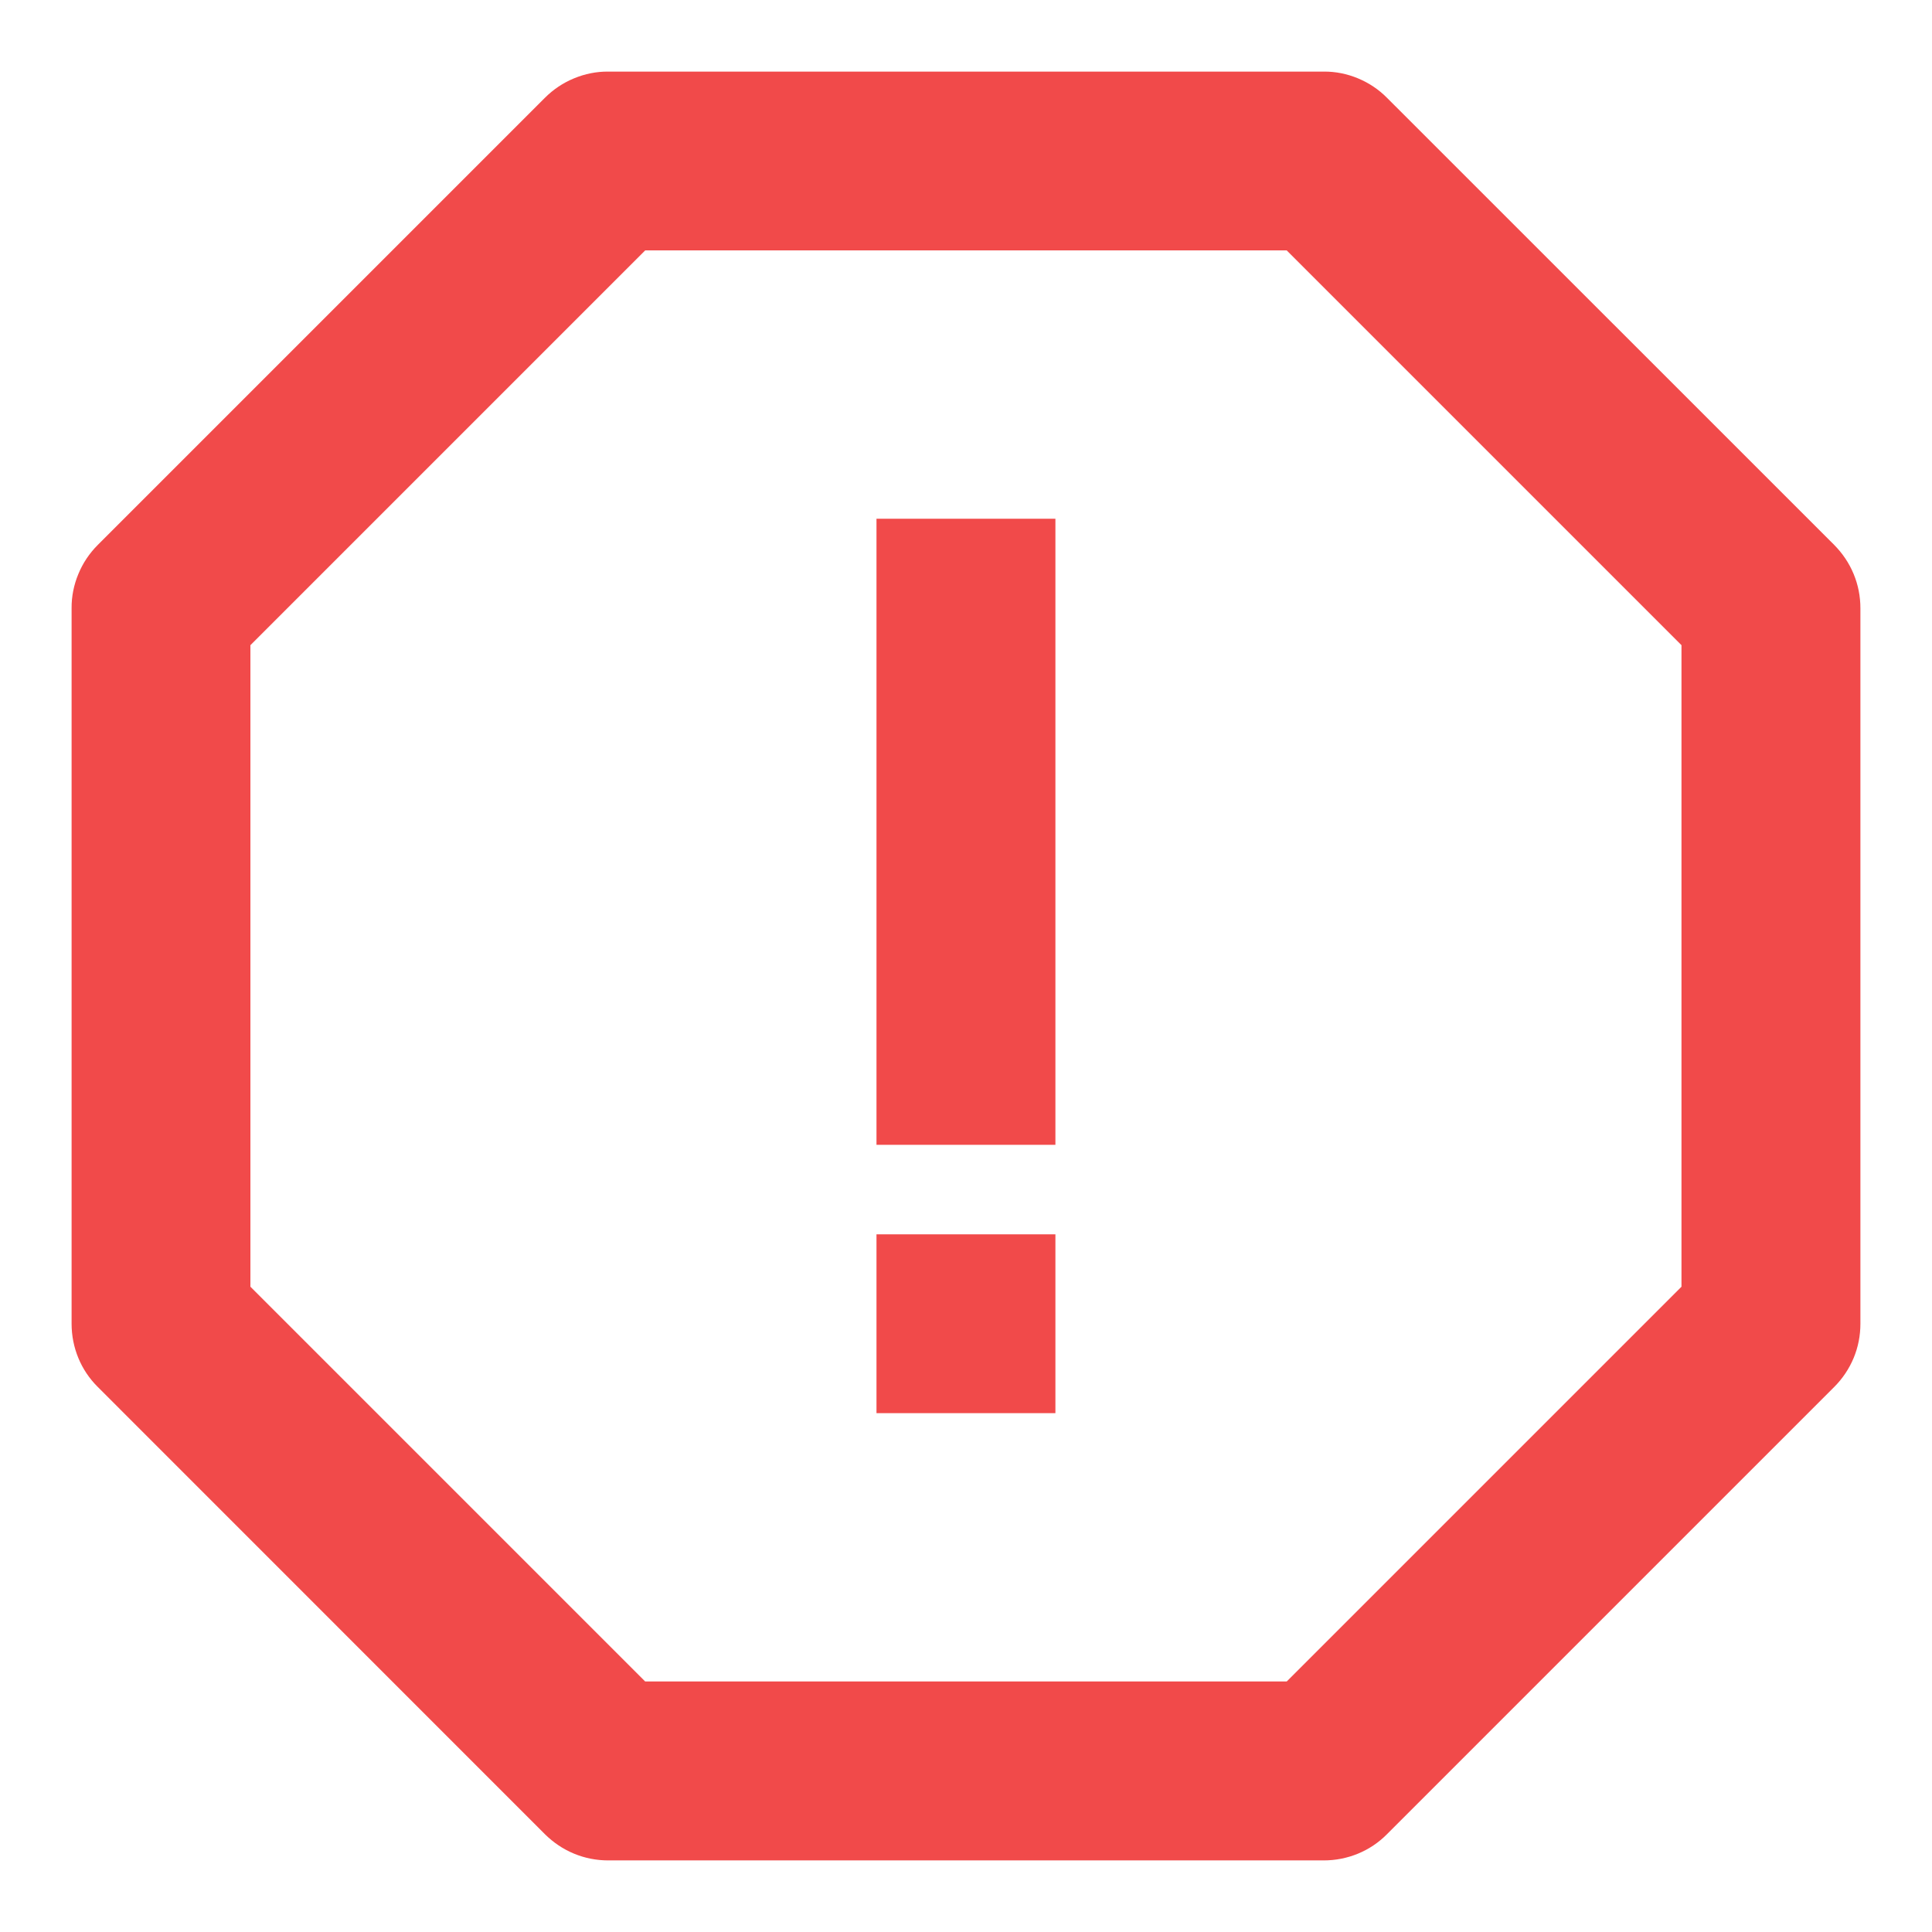
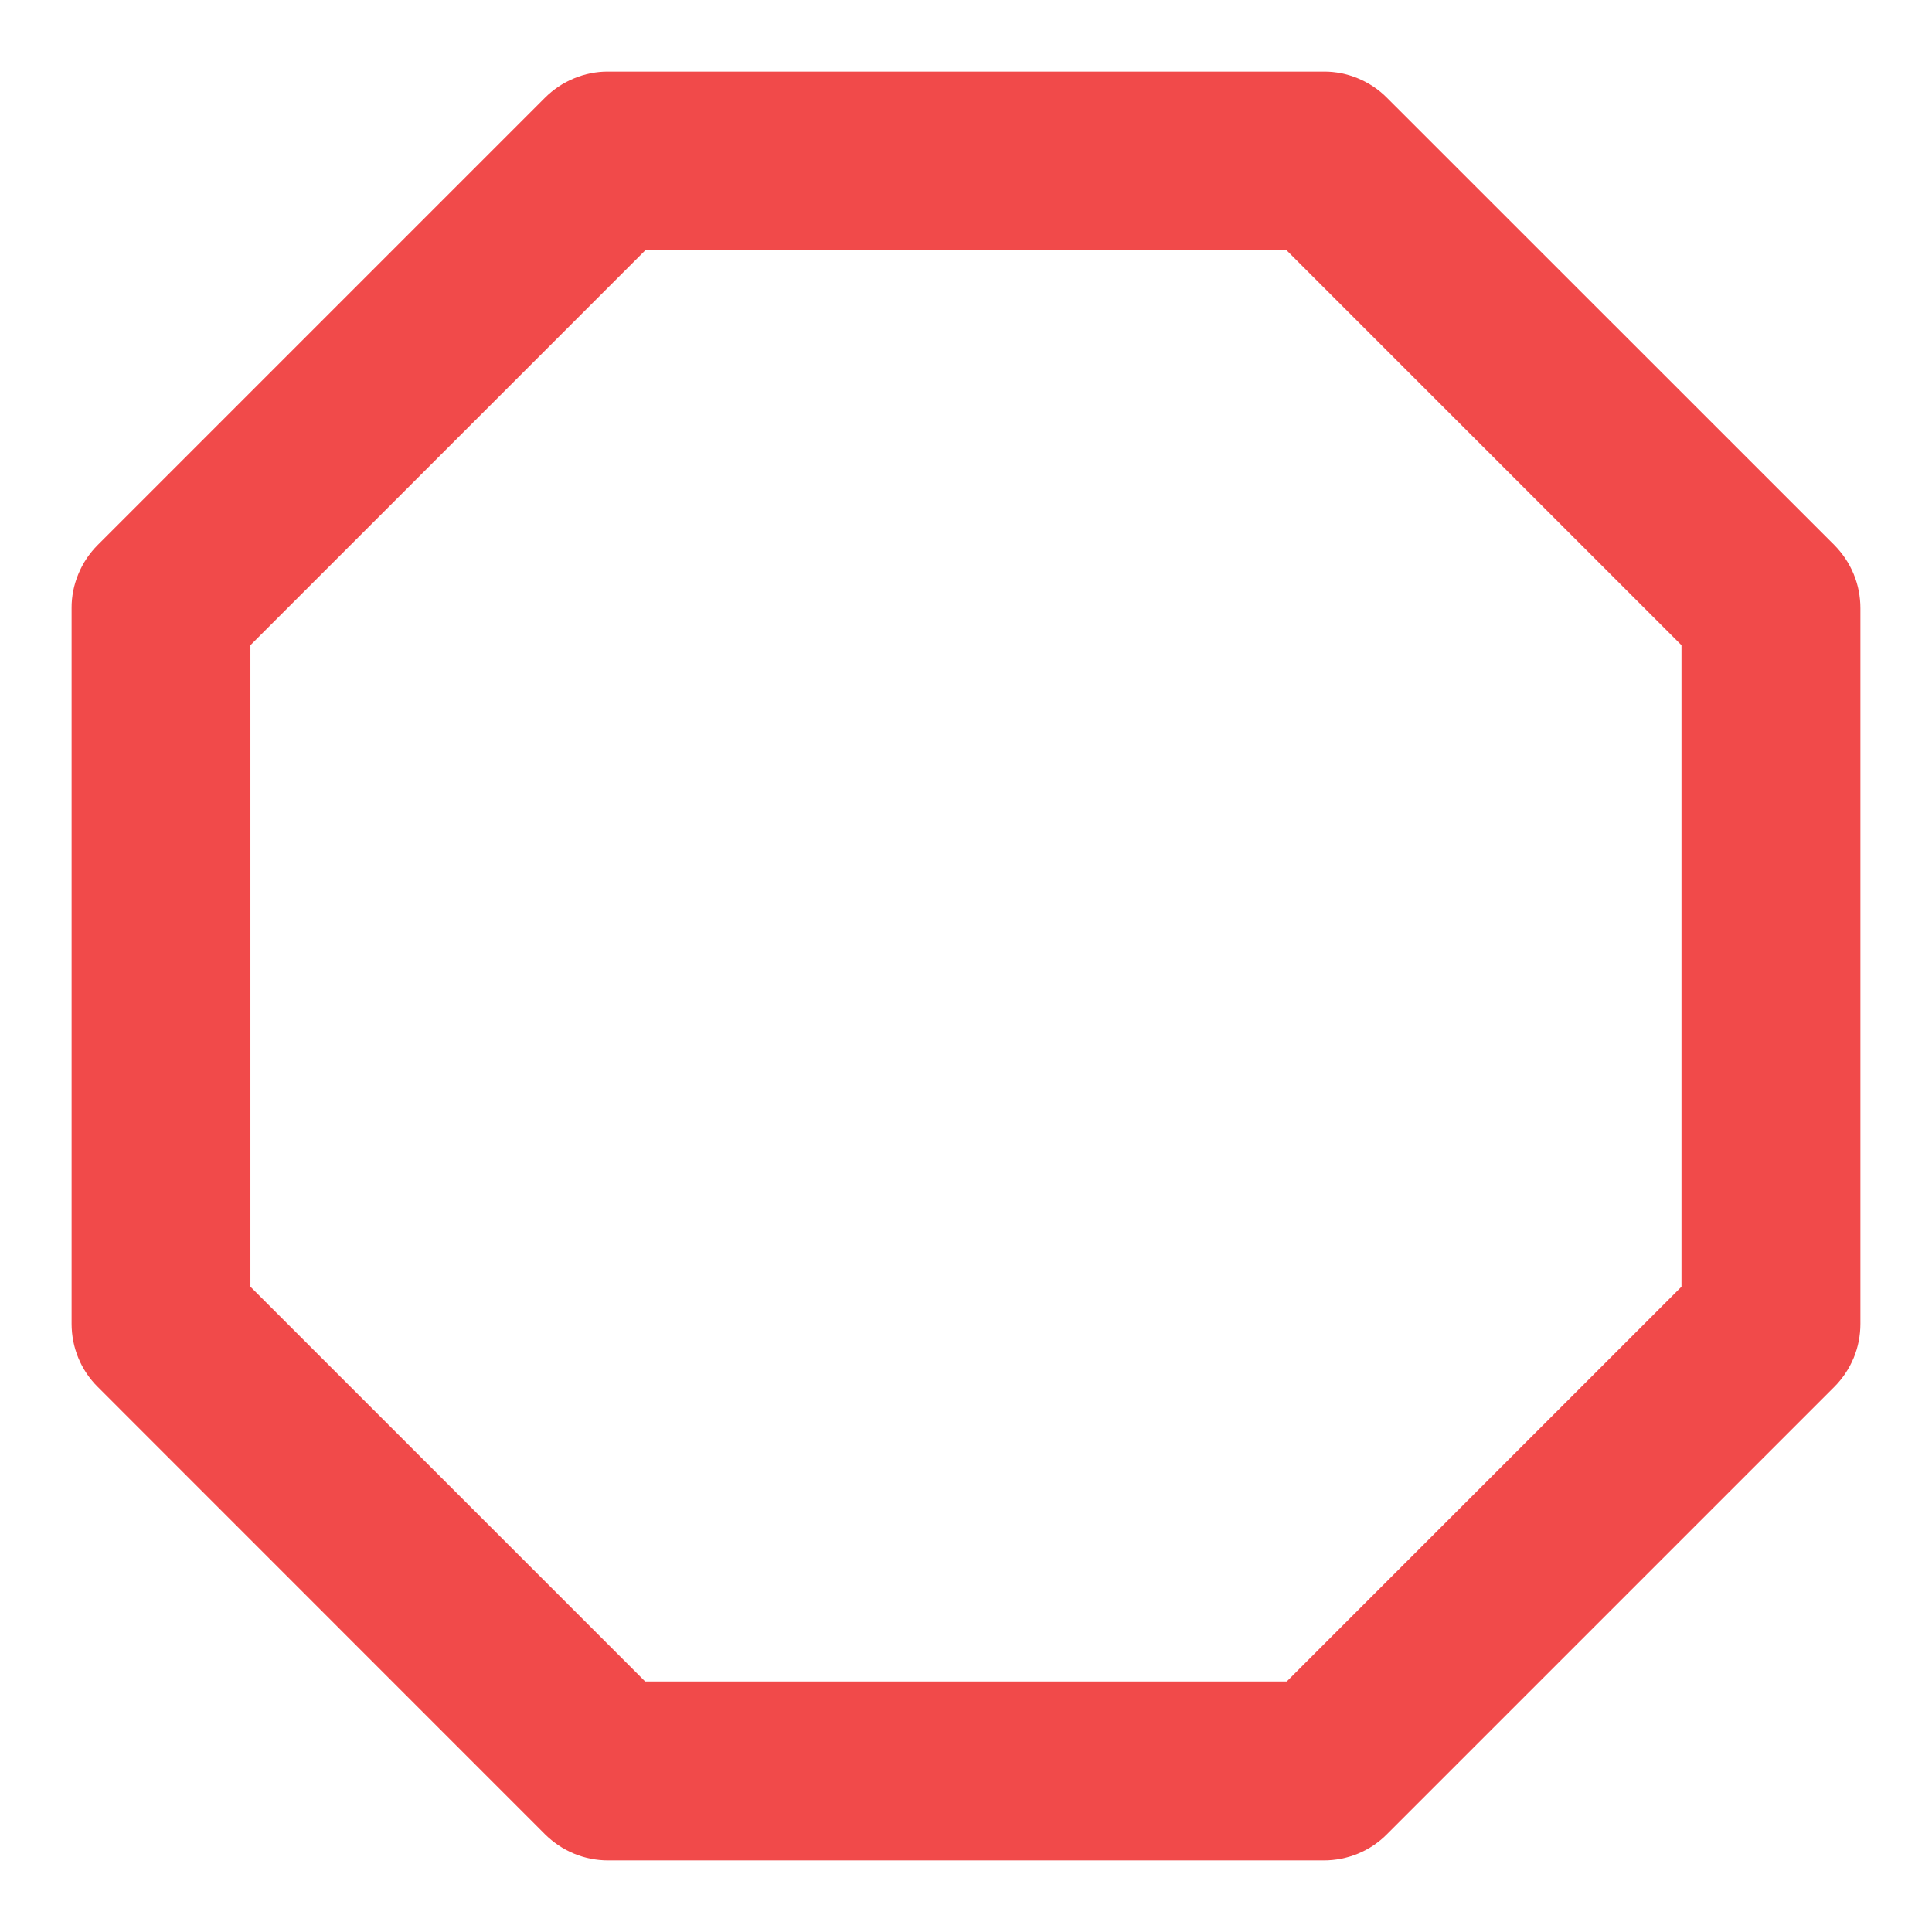
<svg xmlns="http://www.w3.org/2000/svg" width="18" height="18" viewBox="0 0 18 18" fill="none">
-   <path d="M8.166 4.833H9.833V10.666H8.166V4.833ZM8.166 11.5H9.833V13.166H8.166V11.5Z" fill="#F14A4A" />
  <path d="M17.089 5.077L12.922 0.911C12.845 0.833 12.753 0.772 12.652 0.73C12.551 0.688 12.443 0.666 12.333 0.667H5.667C5.557 0.666 5.449 0.688 5.348 0.73C5.246 0.772 5.155 0.833 5.077 0.911L0.911 5.077C0.833 5.155 0.772 5.246 0.73 5.348C0.688 5.449 0.666 5.557 0.667 5.667V12.333C0.667 12.555 0.754 12.767 0.911 12.922L5.077 17.089C5.155 17.166 5.246 17.228 5.348 17.27C5.449 17.312 5.557 17.333 5.667 17.333H12.333C12.555 17.333 12.767 17.246 12.922 17.089L17.089 12.922C17.166 12.845 17.228 12.753 17.27 12.652C17.312 12.551 17.333 12.443 17.333 12.333V5.667C17.333 5.557 17.312 5.449 17.27 5.348C17.228 5.246 17.166 5.155 17.089 5.077ZM15.666 11.988L11.988 15.666H6.011L2.333 11.988V6.011L6.011 2.333H11.988L15.666 6.011V11.988Z" fill="#F14A4A" />
</svg>